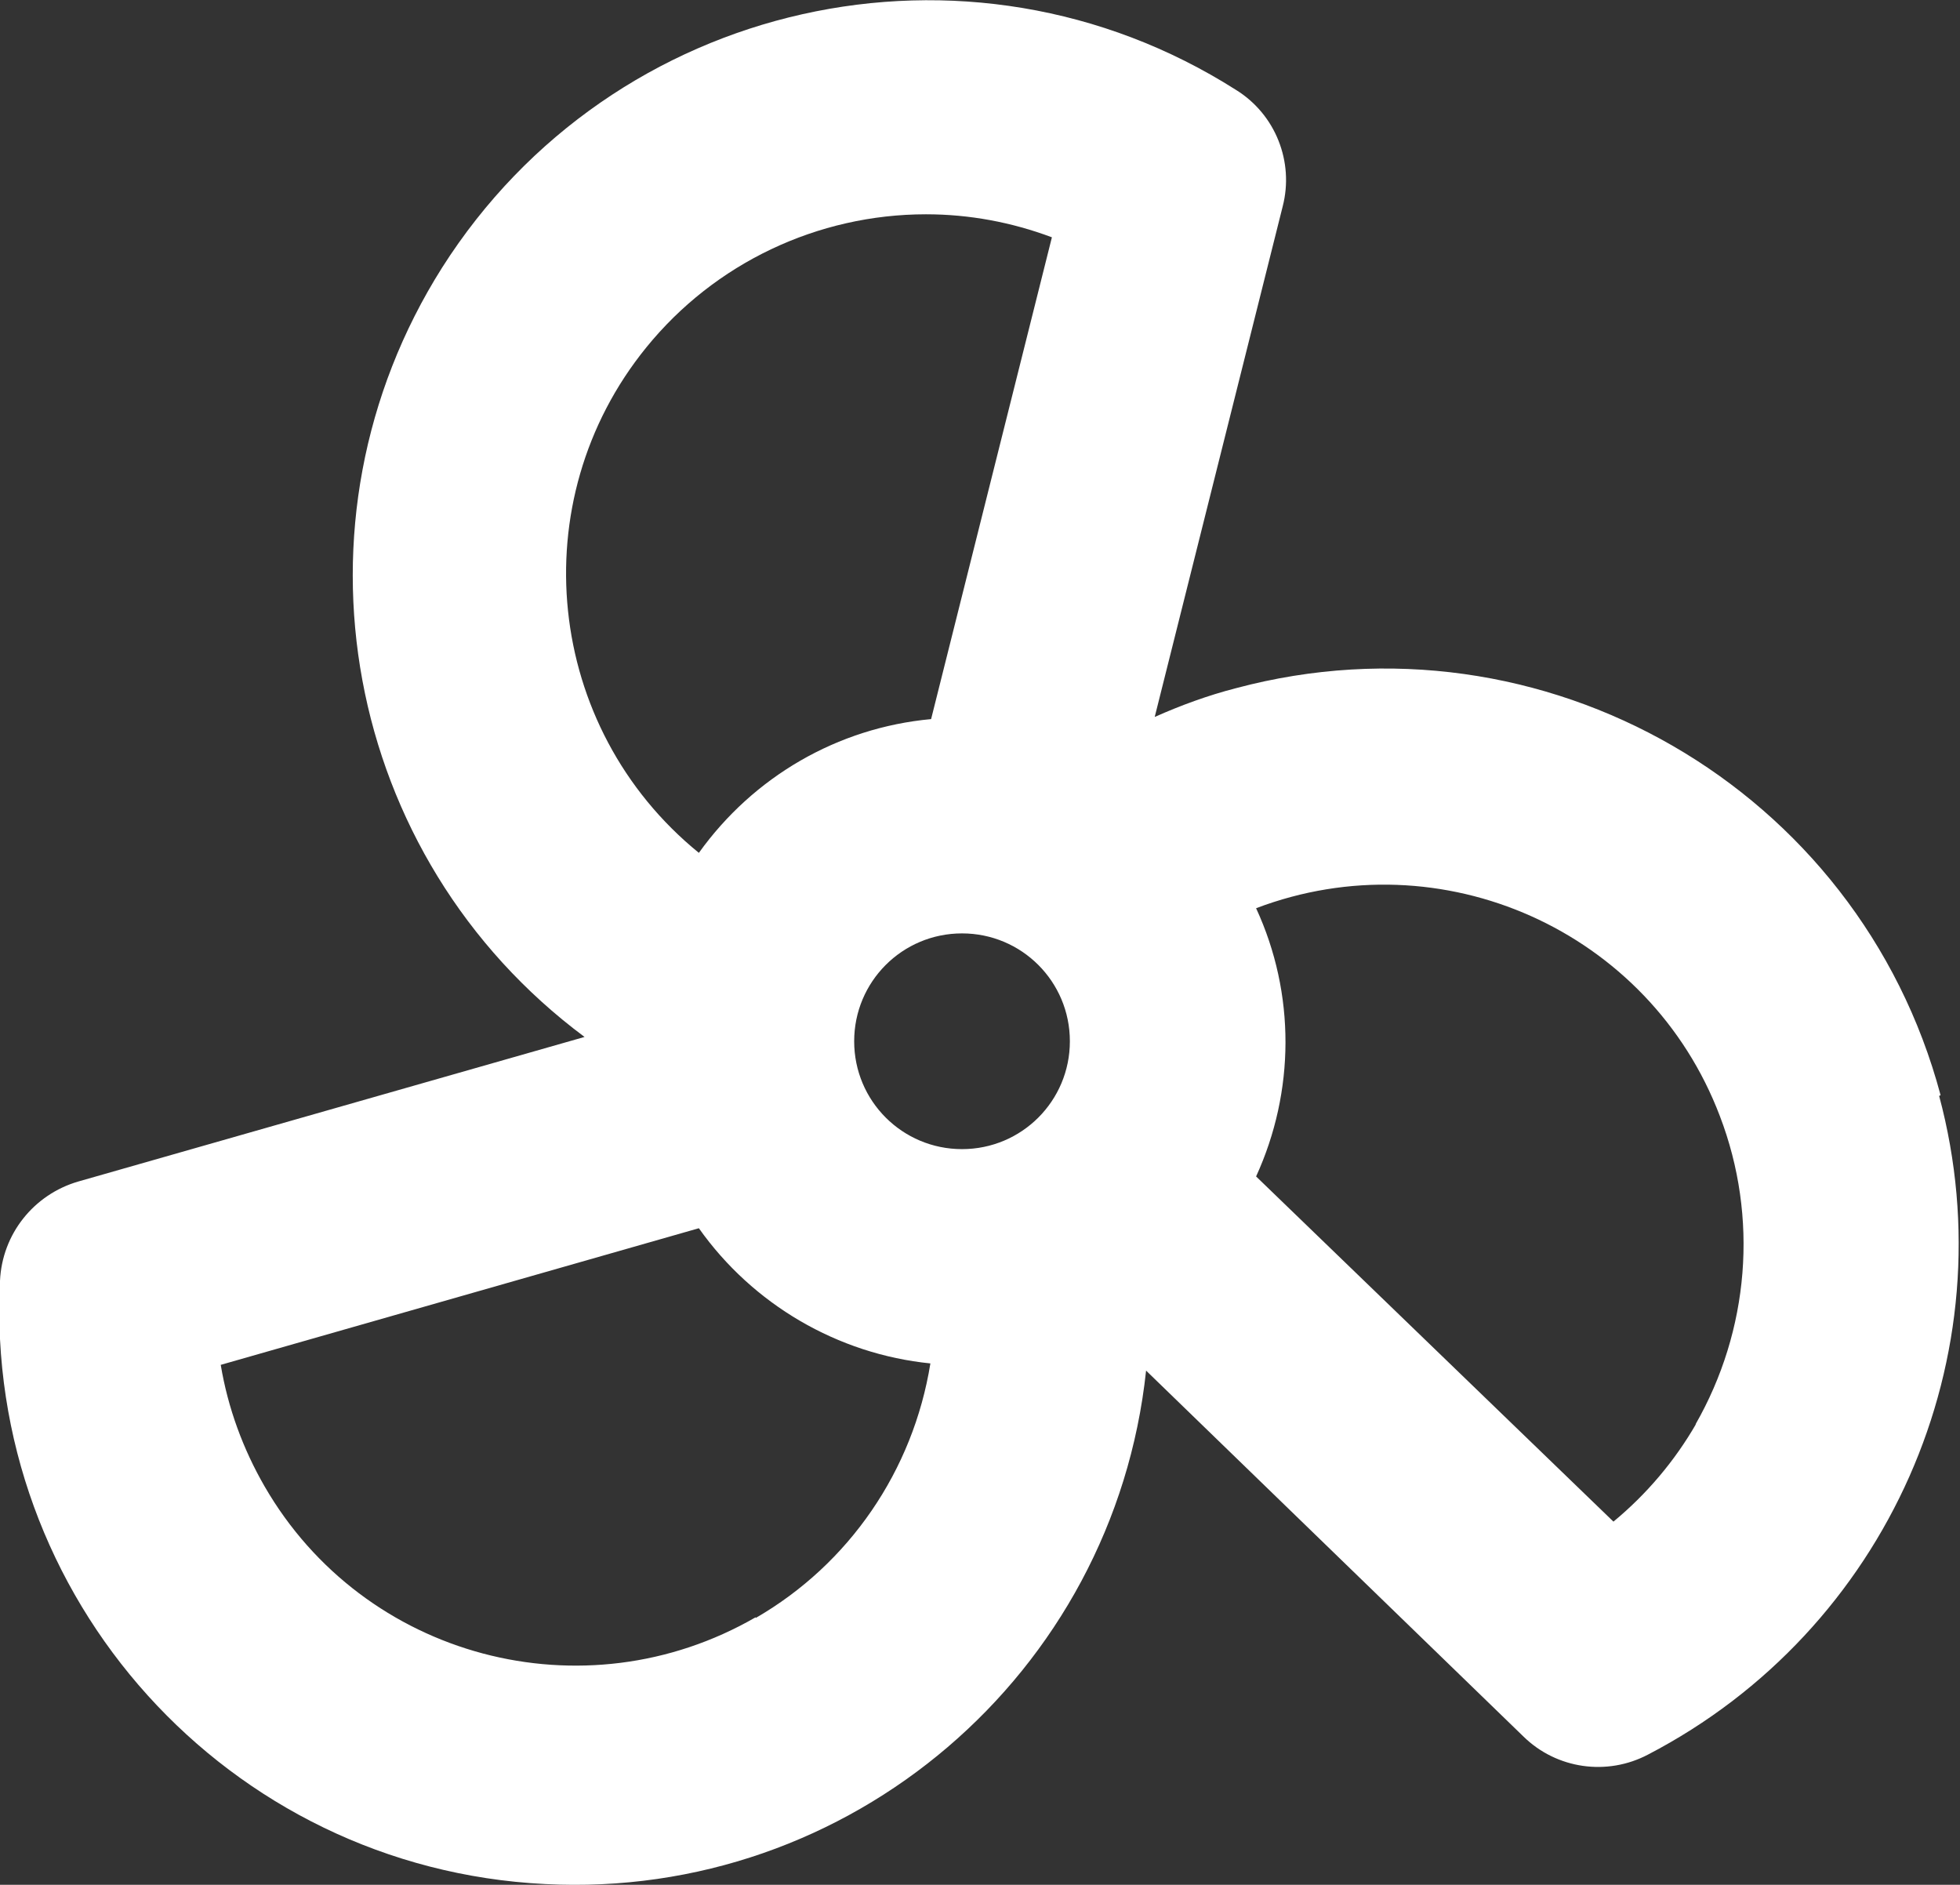
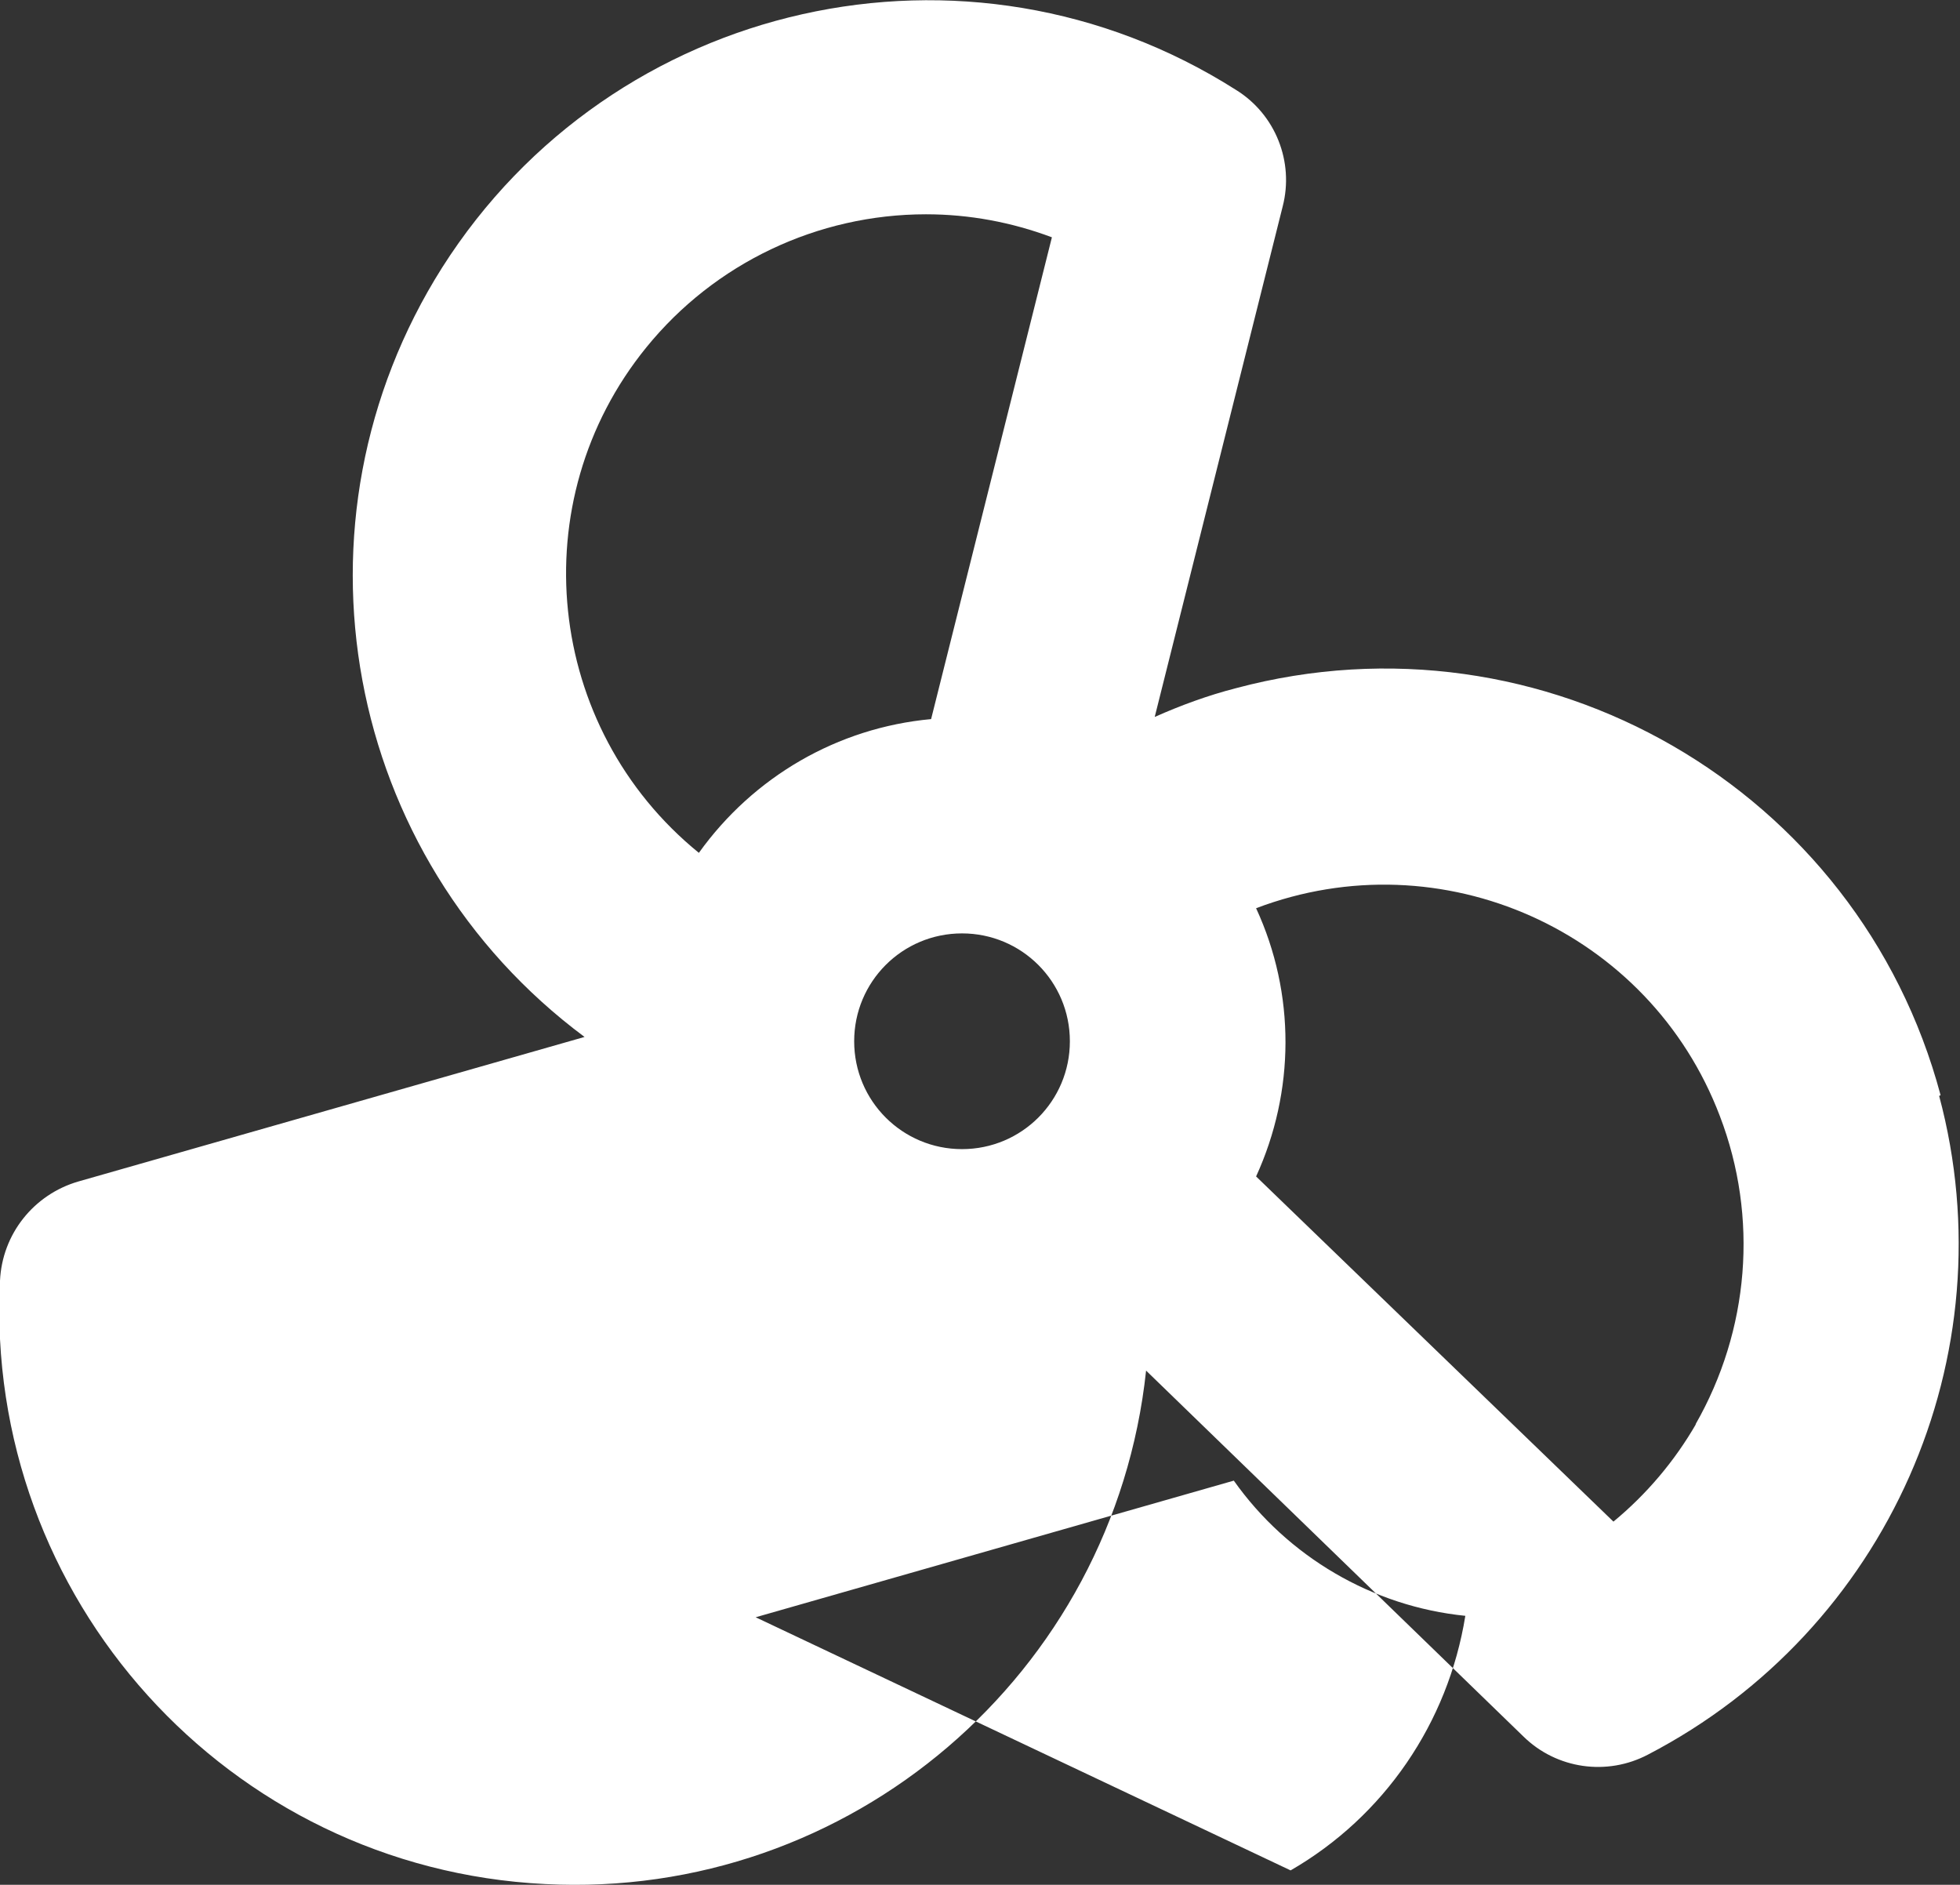
<svg xmlns="http://www.w3.org/2000/svg" id="Ebene_2" data-name="Ebene 2" viewBox="0 0 27.26 26.21">
  <rect x="0" y="0" width="27.26" height="26.21" fill="#333333" stroke="none" />
  <defs>
    <style>
      .cls-1 {
        fill: #fff;
      }
    </style>
  </defs>
  <g id="Ebene_1-2" data-name="Ebene 1">
-     <path class="cls-1" d="M26.99,15.23c-1.14-4.27-5.53-6.8-9.8-5.66-.39.1-.77.24-1.13.4l1.78-7.1c.16-.62-.1-1.28-.65-1.62C13.46-1.12,8.52-.01,6.15,3.72c-2.24,3.54-1.38,8.2,1.98,10.7l-7.04,2.01c-.62.18-1.06.73-1.09,1.38-.22,4.41,3.17,8.17,7.58,8.39,4.24.22,7.91-2.92,8.36-7.14l5.25,5.09c.46.45,1.16.55,1.73.25,3.33-1.73,5.02-5.54,4.05-9.16ZM11.88,14.48c0-.83.67-1.5,1.5-1.5s1.5.67,1.5,1.5-.67,1.5-1.5,1.5-1.5-.67-1.5-1.5ZM12.88,2.98c.6,0,1.19.11,1.75.32l-1.68,6.7c-1.3.12-2.47.8-3.23,1.86-2.14-1.74-2.47-4.89-.73-7.03.95-1.17,2.38-1.85,3.89-1.85ZM10.51,22.49c-2.39,1.38-5.45.57-6.83-1.82-.3-.52-.51-1.09-.61-1.69l6.65-1.9c.75,1.06,1.93,1.75,3.22,1.88-.24,1.49-1.13,2.79-2.43,3.54ZM23.59,19.8c-.3.52-.69.98-1.15,1.36l-4.97-4.8c.54-1.18.55-2.54,0-3.73,2.58-.98,5.47.31,6.45,2.89.54,1.41.41,2.98-.34,4.29h0Z" />
+     <path class="cls-1" d="M26.99,15.23c-1.14-4.27-5.53-6.8-9.8-5.66-.39.1-.77.24-1.13.4l1.78-7.1c.16-.62-.1-1.28-.65-1.62C13.46-1.12,8.52-.01,6.15,3.72c-2.24,3.54-1.38,8.2,1.98,10.7l-7.04,2.01c-.62.18-1.06.73-1.09,1.38-.22,4.41,3.17,8.17,7.58,8.39,4.24.22,7.91-2.92,8.36-7.14l5.25,5.09c.46.45,1.16.55,1.73.25,3.33-1.73,5.02-5.54,4.05-9.16ZM11.88,14.48c0-.83.67-1.5,1.5-1.5s1.5.67,1.5,1.5-.67,1.5-1.5,1.5-1.5-.67-1.5-1.5ZM12.88,2.98c.6,0,1.19.11,1.75.32l-1.68,6.7c-1.3.12-2.47.8-3.23,1.86-2.14-1.74-2.47-4.89-.73-7.03.95-1.17,2.38-1.85,3.89-1.85ZM10.51,22.49l6.65-1.9c.75,1.06,1.93,1.75,3.22,1.88-.24,1.49-1.13,2.79-2.43,3.54ZM23.59,19.8c-.3.52-.69.98-1.15,1.36l-4.97-4.8c.54-1.18.55-2.54,0-3.73,2.58-.98,5.47.31,6.45,2.89.54,1.41.41,2.98-.34,4.29h0Z" />
  </g>
</svg>